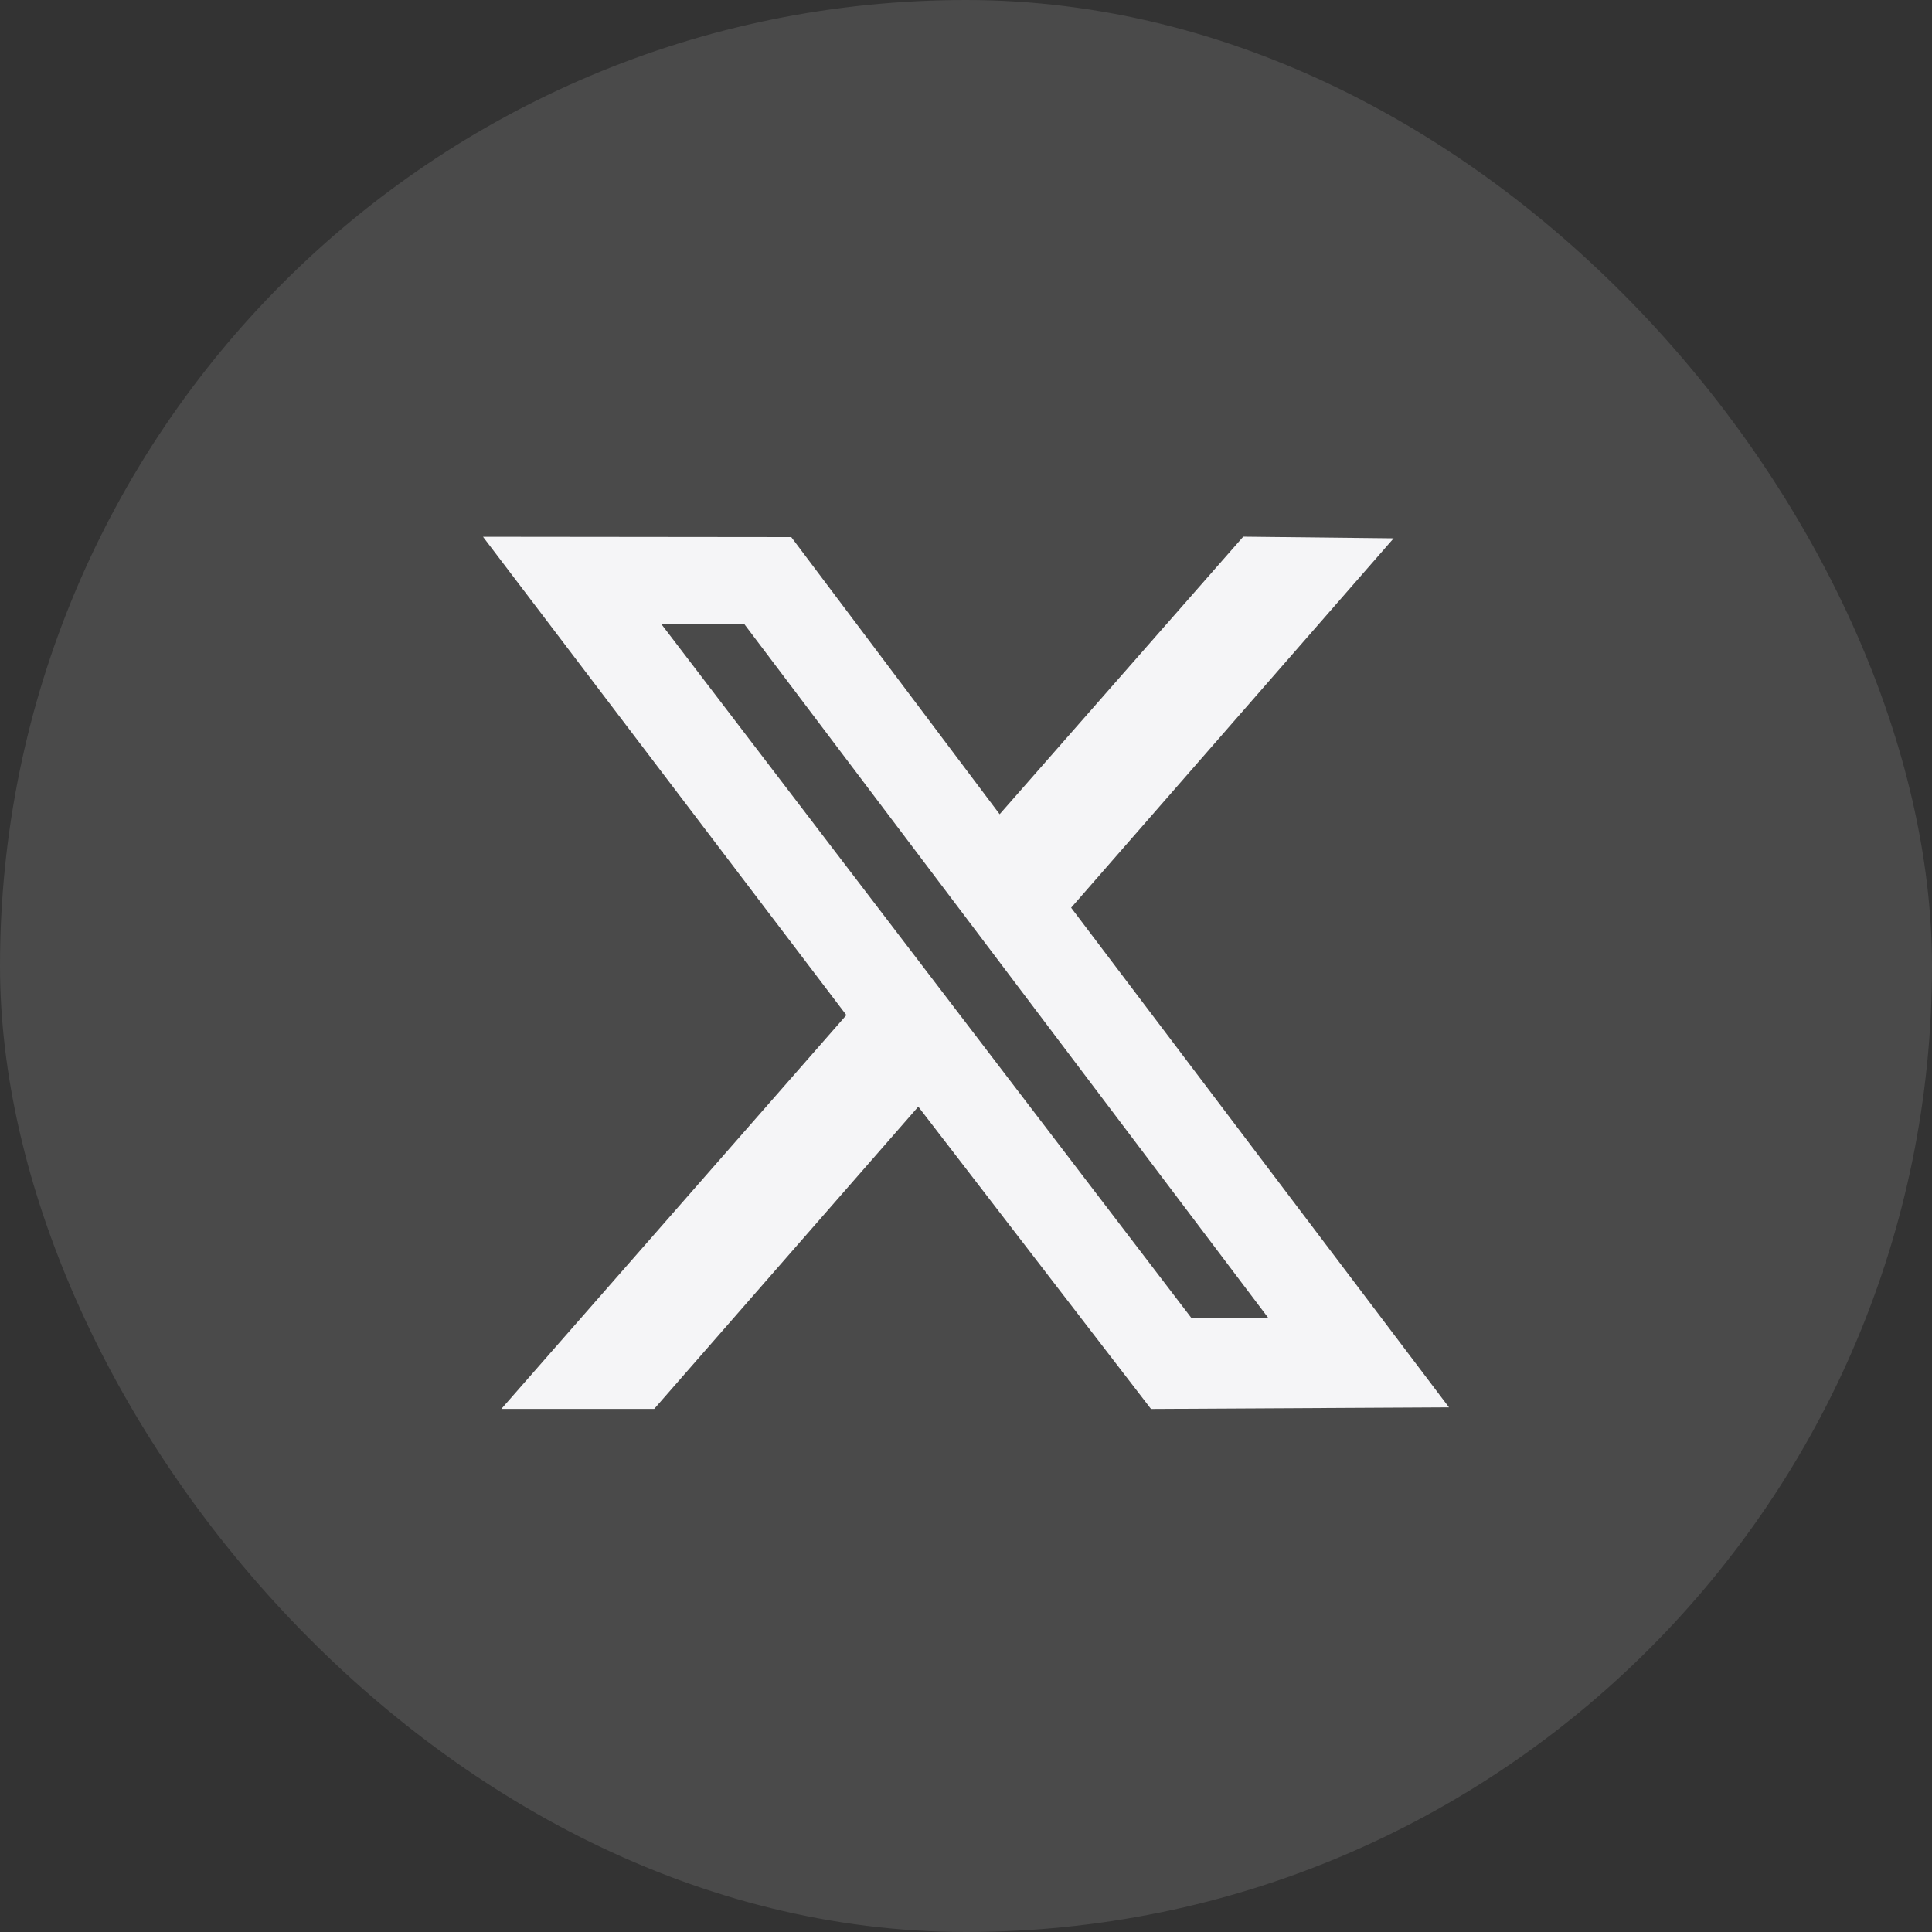
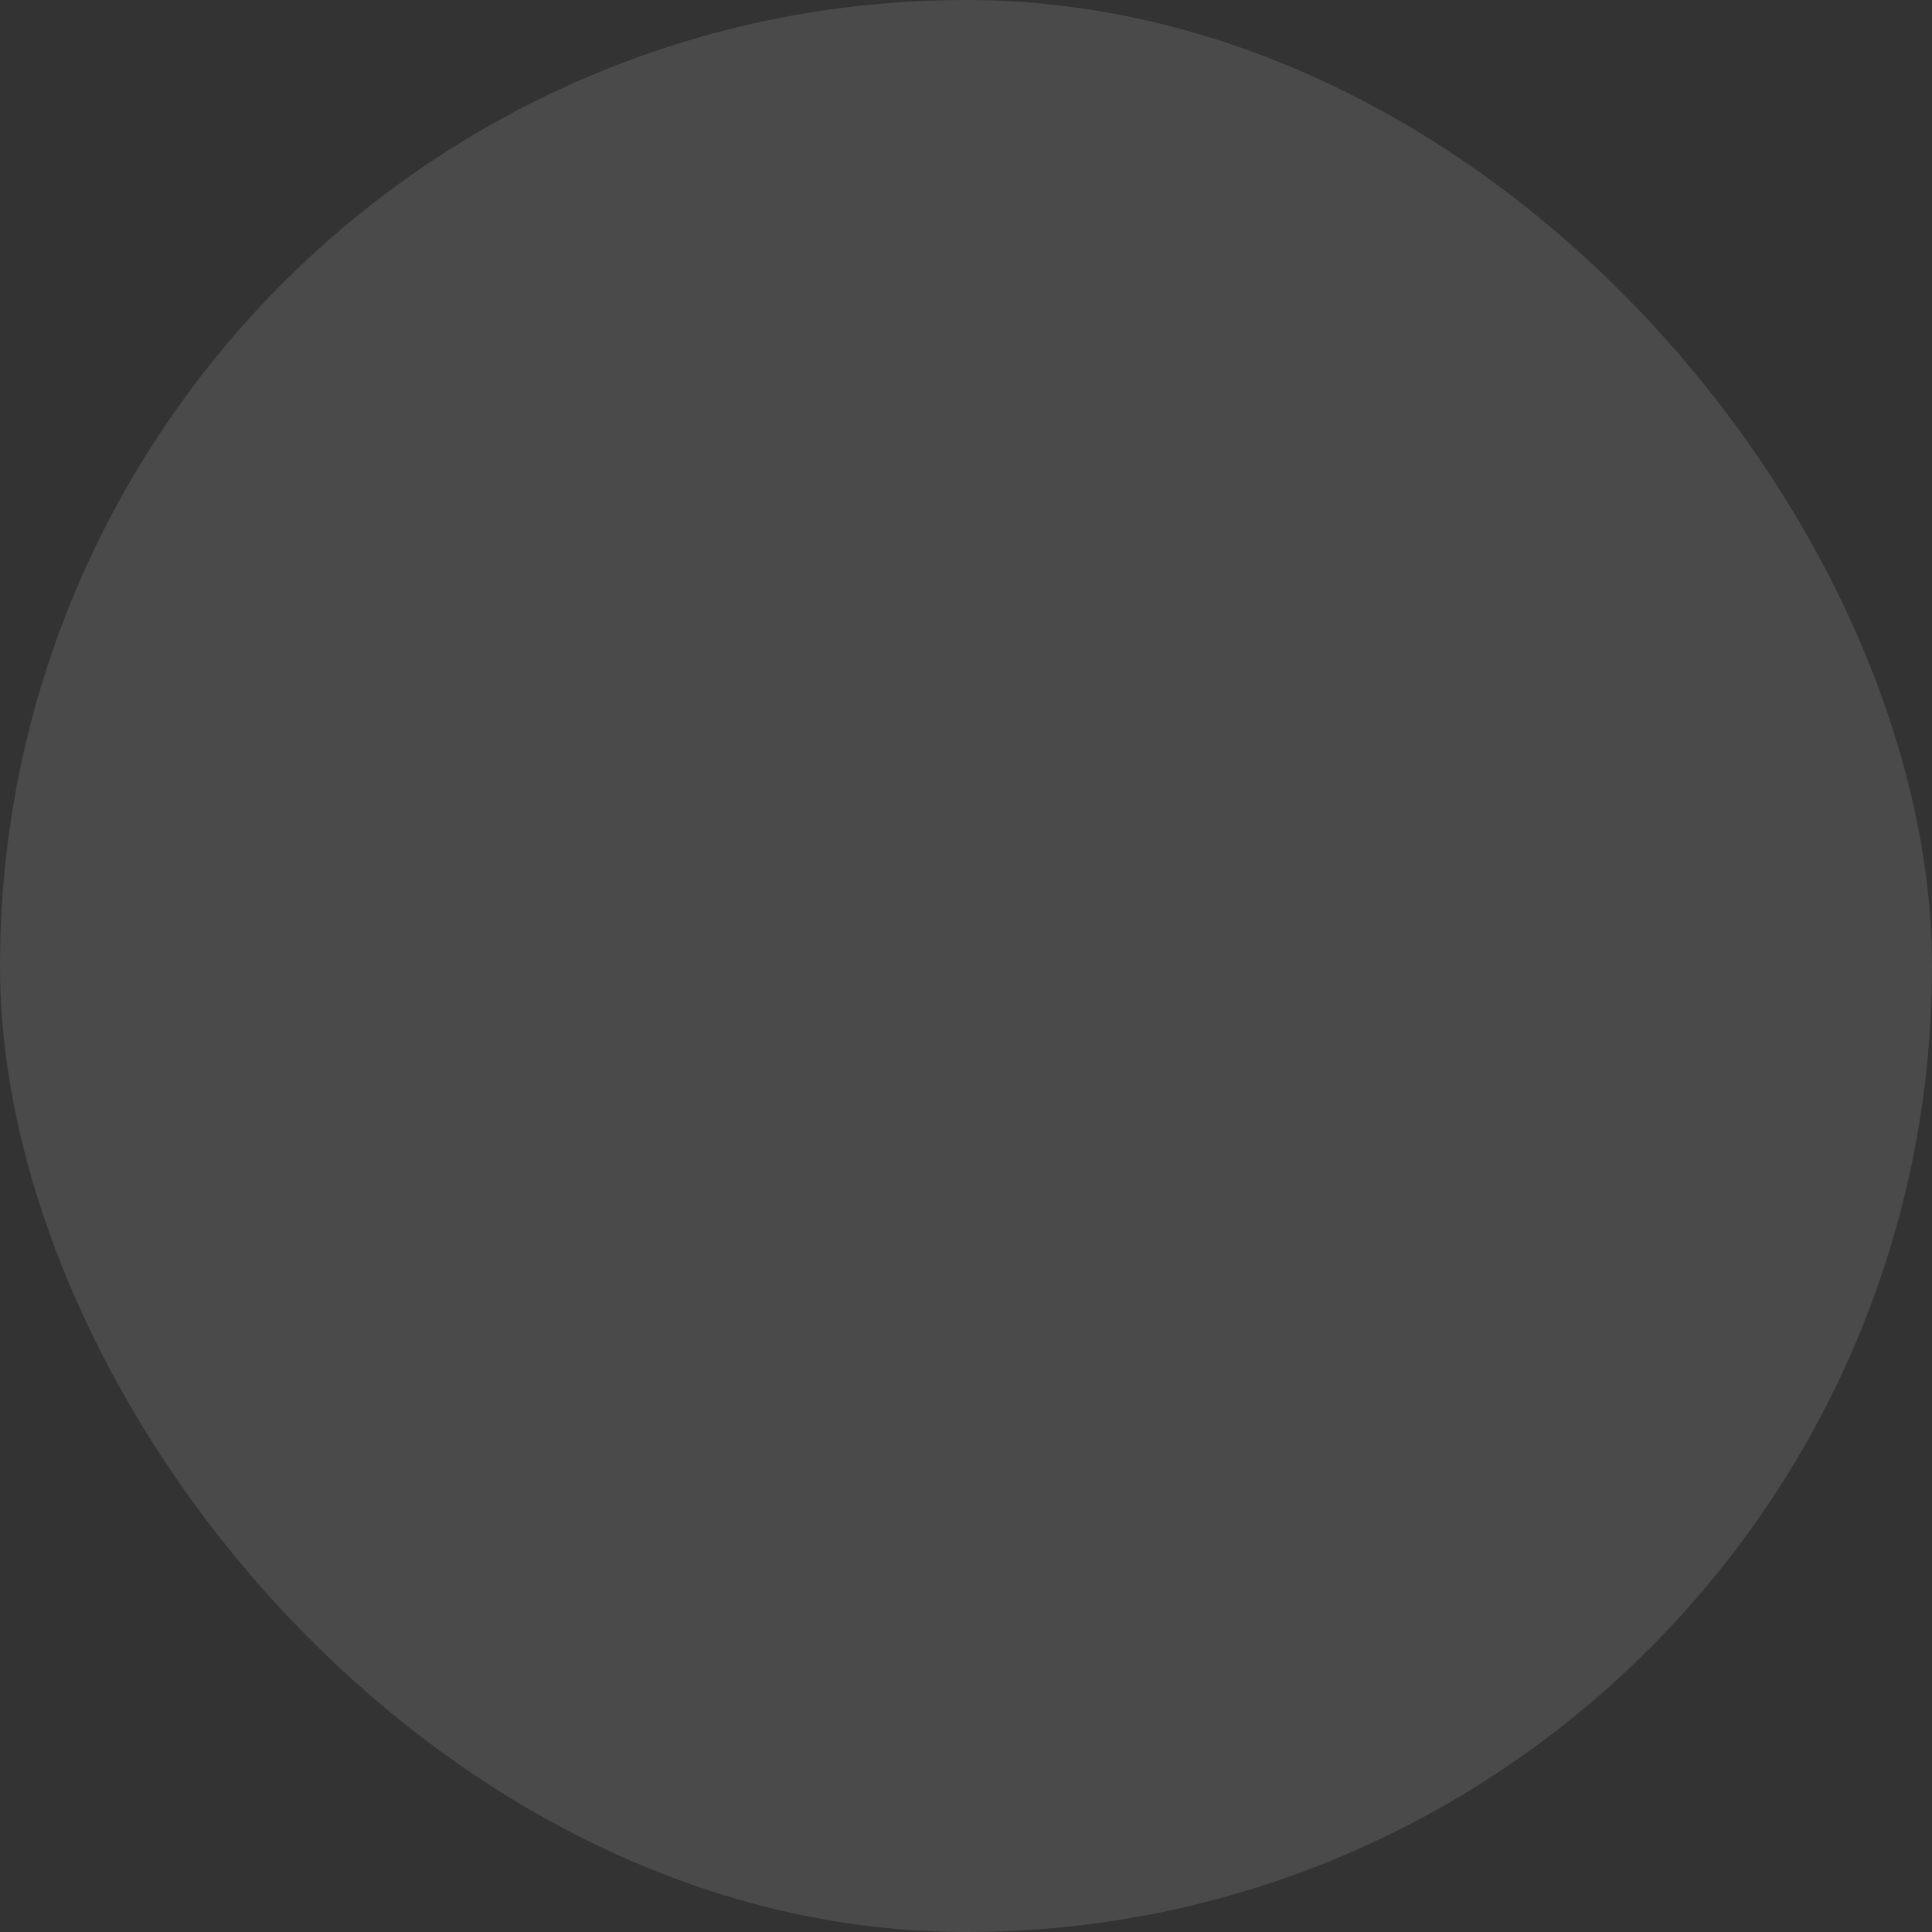
<svg xmlns="http://www.w3.org/2000/svg" width="36" height="36" viewBox="0 0 36 36" fill="none">
  <rect x="0" y="0" width="36" height="36" fill="#333333" stroke="none" />
  <rect width="36" height="36" rx="18" fill="#F5F5F7" fill-opacity="0.12" />
-   <path fill-rule="evenodd" clip-rule="evenodd" d="M15.771 18.915L9.342 26.253H12.19L17.111 20.621L21.447 26.254L27 26.224L19.959 16.914L25.968 10.031L23.166 10L18.627 15.172L14.744 10.008L9 10.002L15.771 18.915ZM23.637 24.564L22.2 24.559L12.326 11.633H13.872L23.637 24.564Z" fill="#F5F5F7" />
</svg>